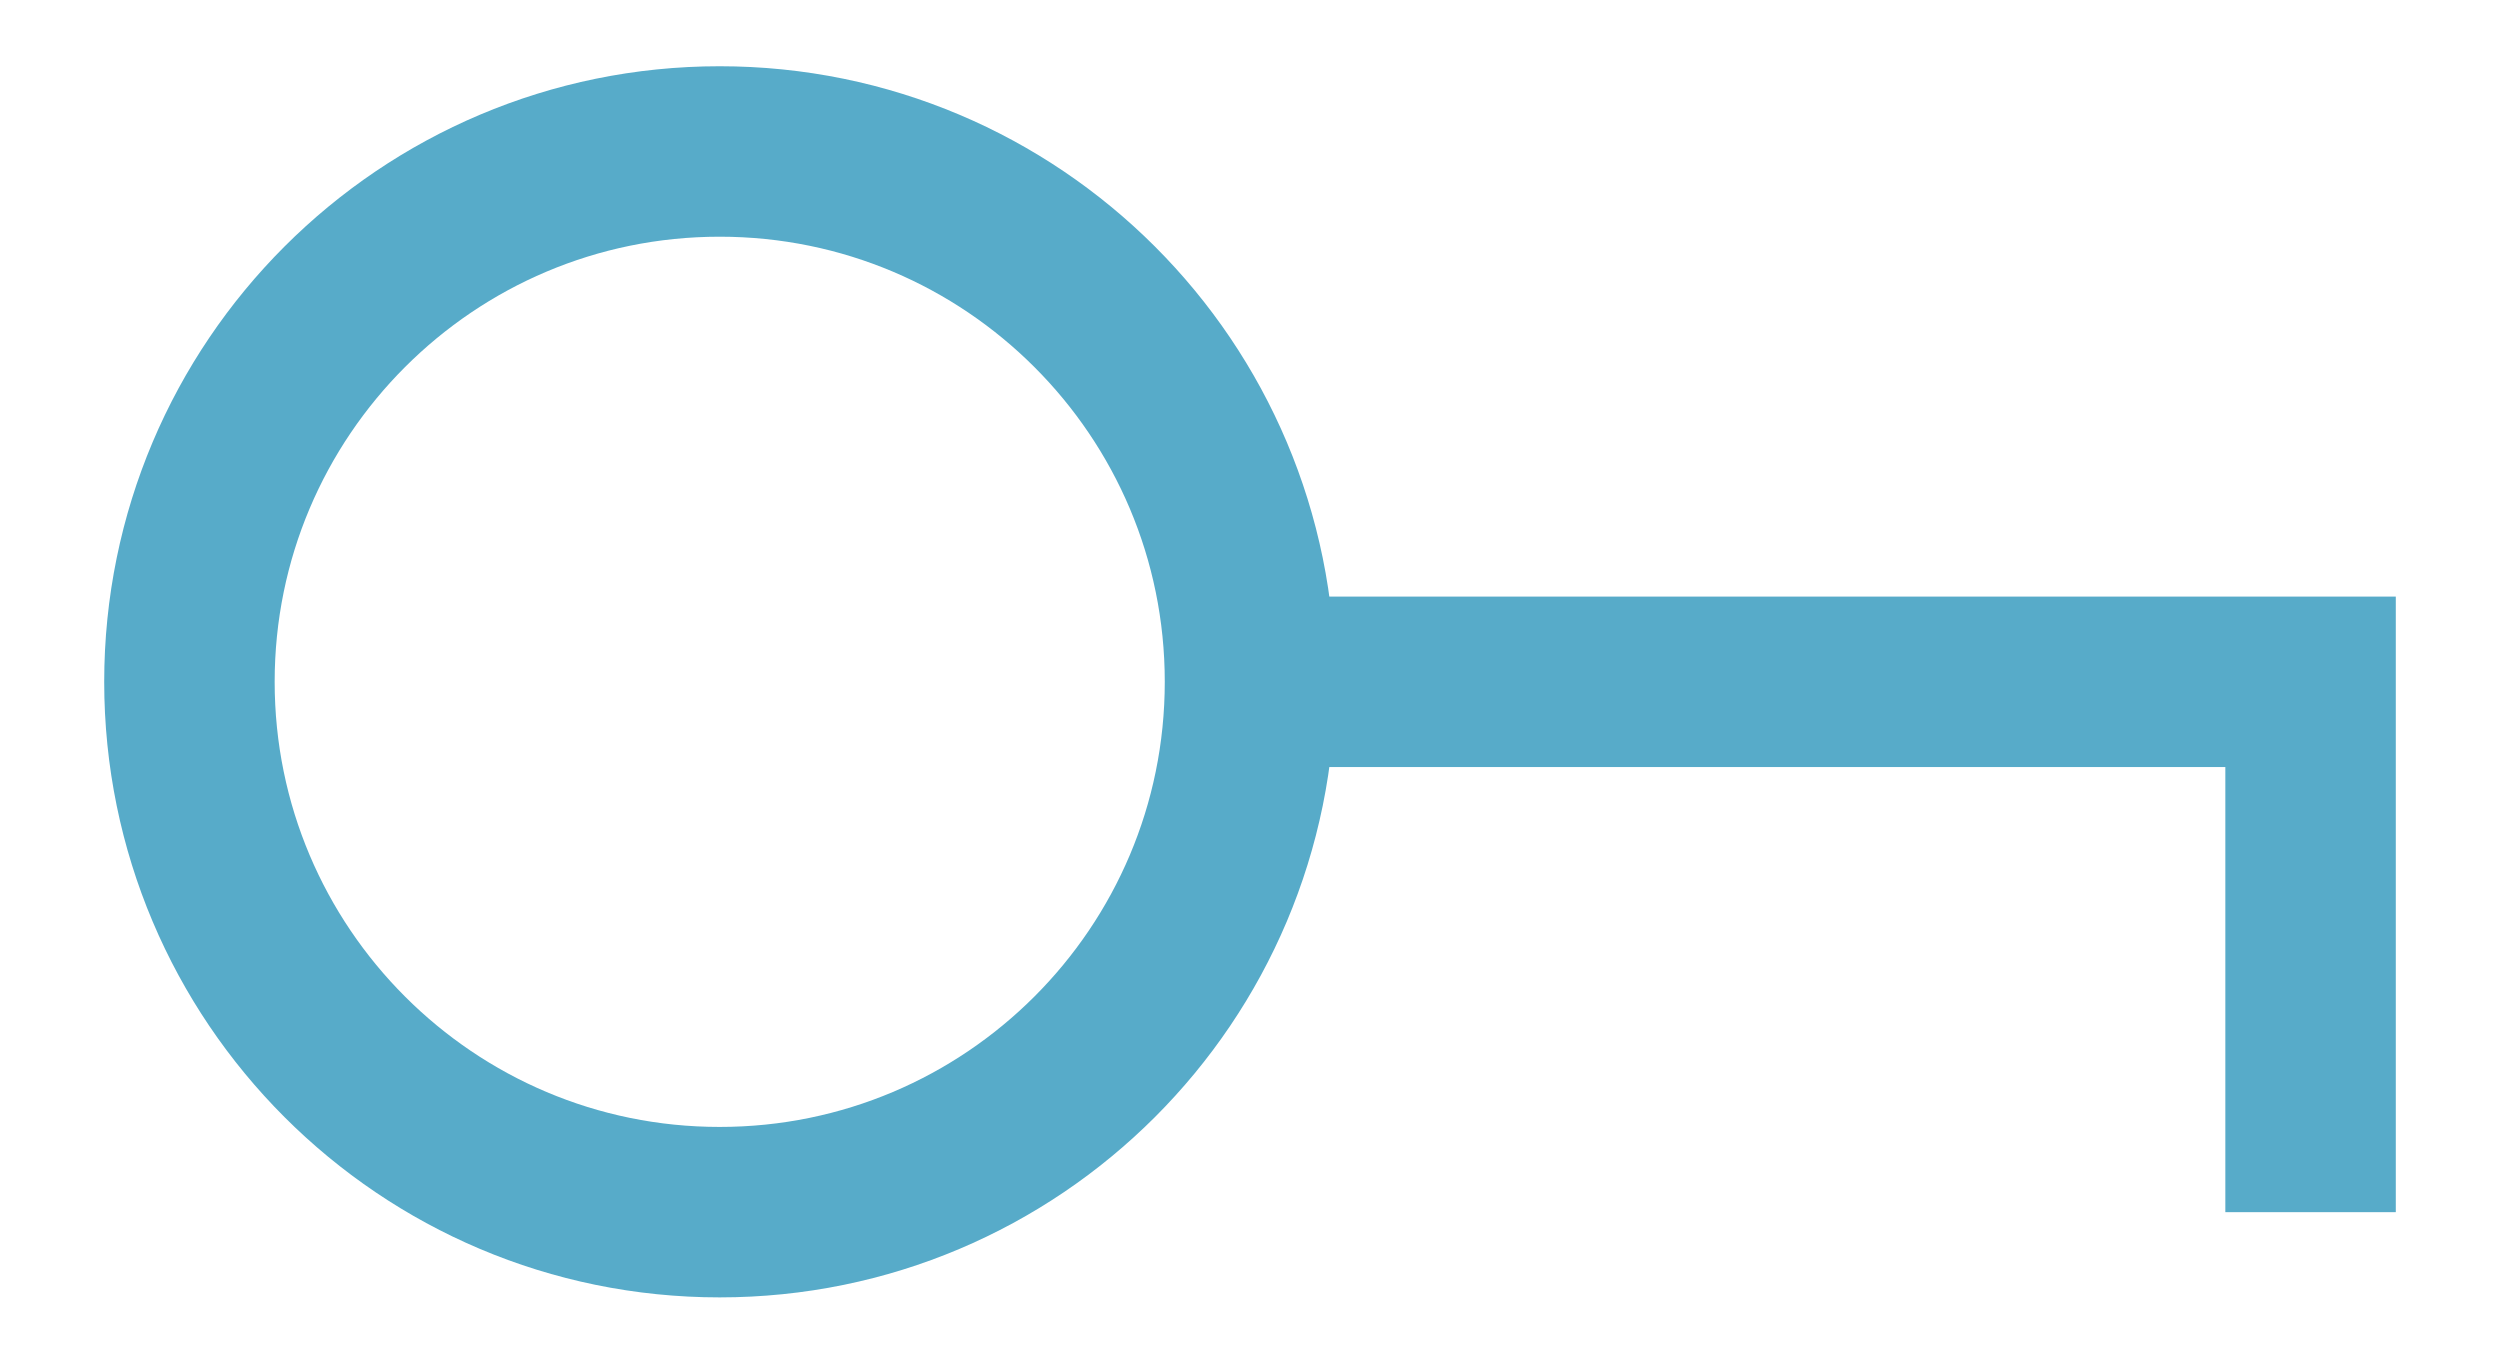
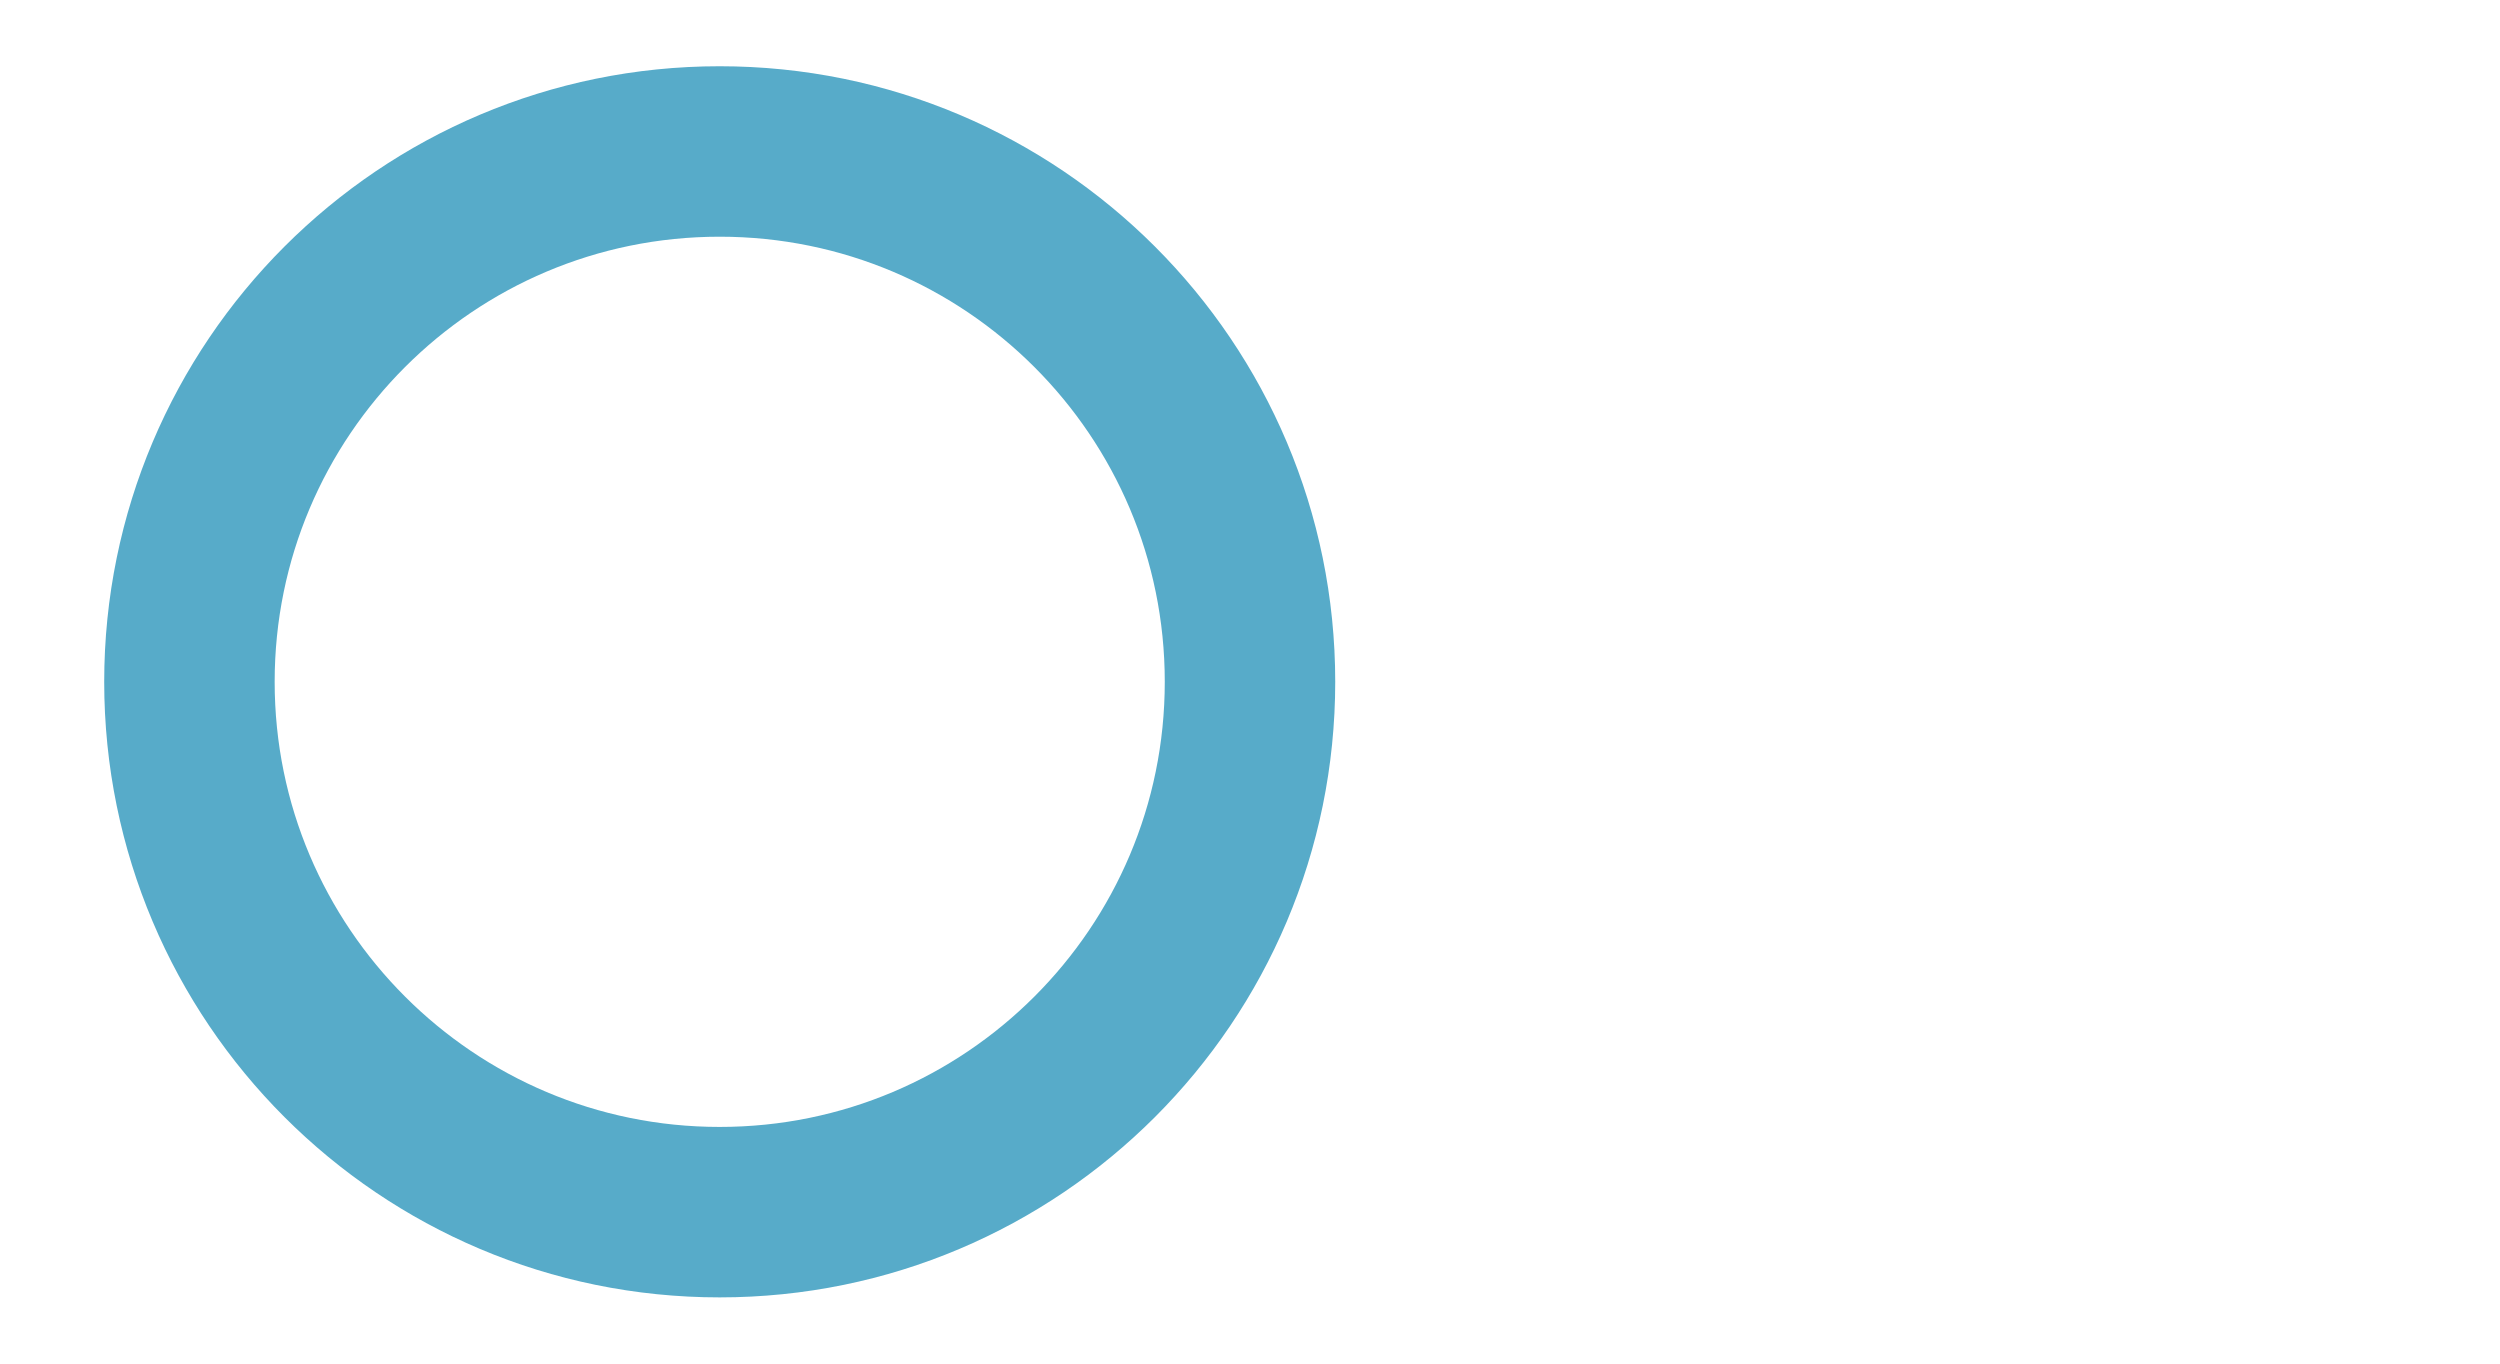
<svg xmlns="http://www.w3.org/2000/svg" width="22" height="12" viewBox="0 0 22 12" fill="none">
  <path d="M6.333 10.667C8.911 10.667 11 8.577 11 6C11 3.423 8.911 1.333 6.333 1.333C3.756 1.333 1.667 3.423 1.667 6C1.667 8.577 3.756 10.667 6.333 10.667Z" stroke="#57ABC9" stroke-width="1.5" />
-   <path d="M20.333 10.667V6H11" stroke="#57ABC9" stroke-width="1.5" />
</svg>